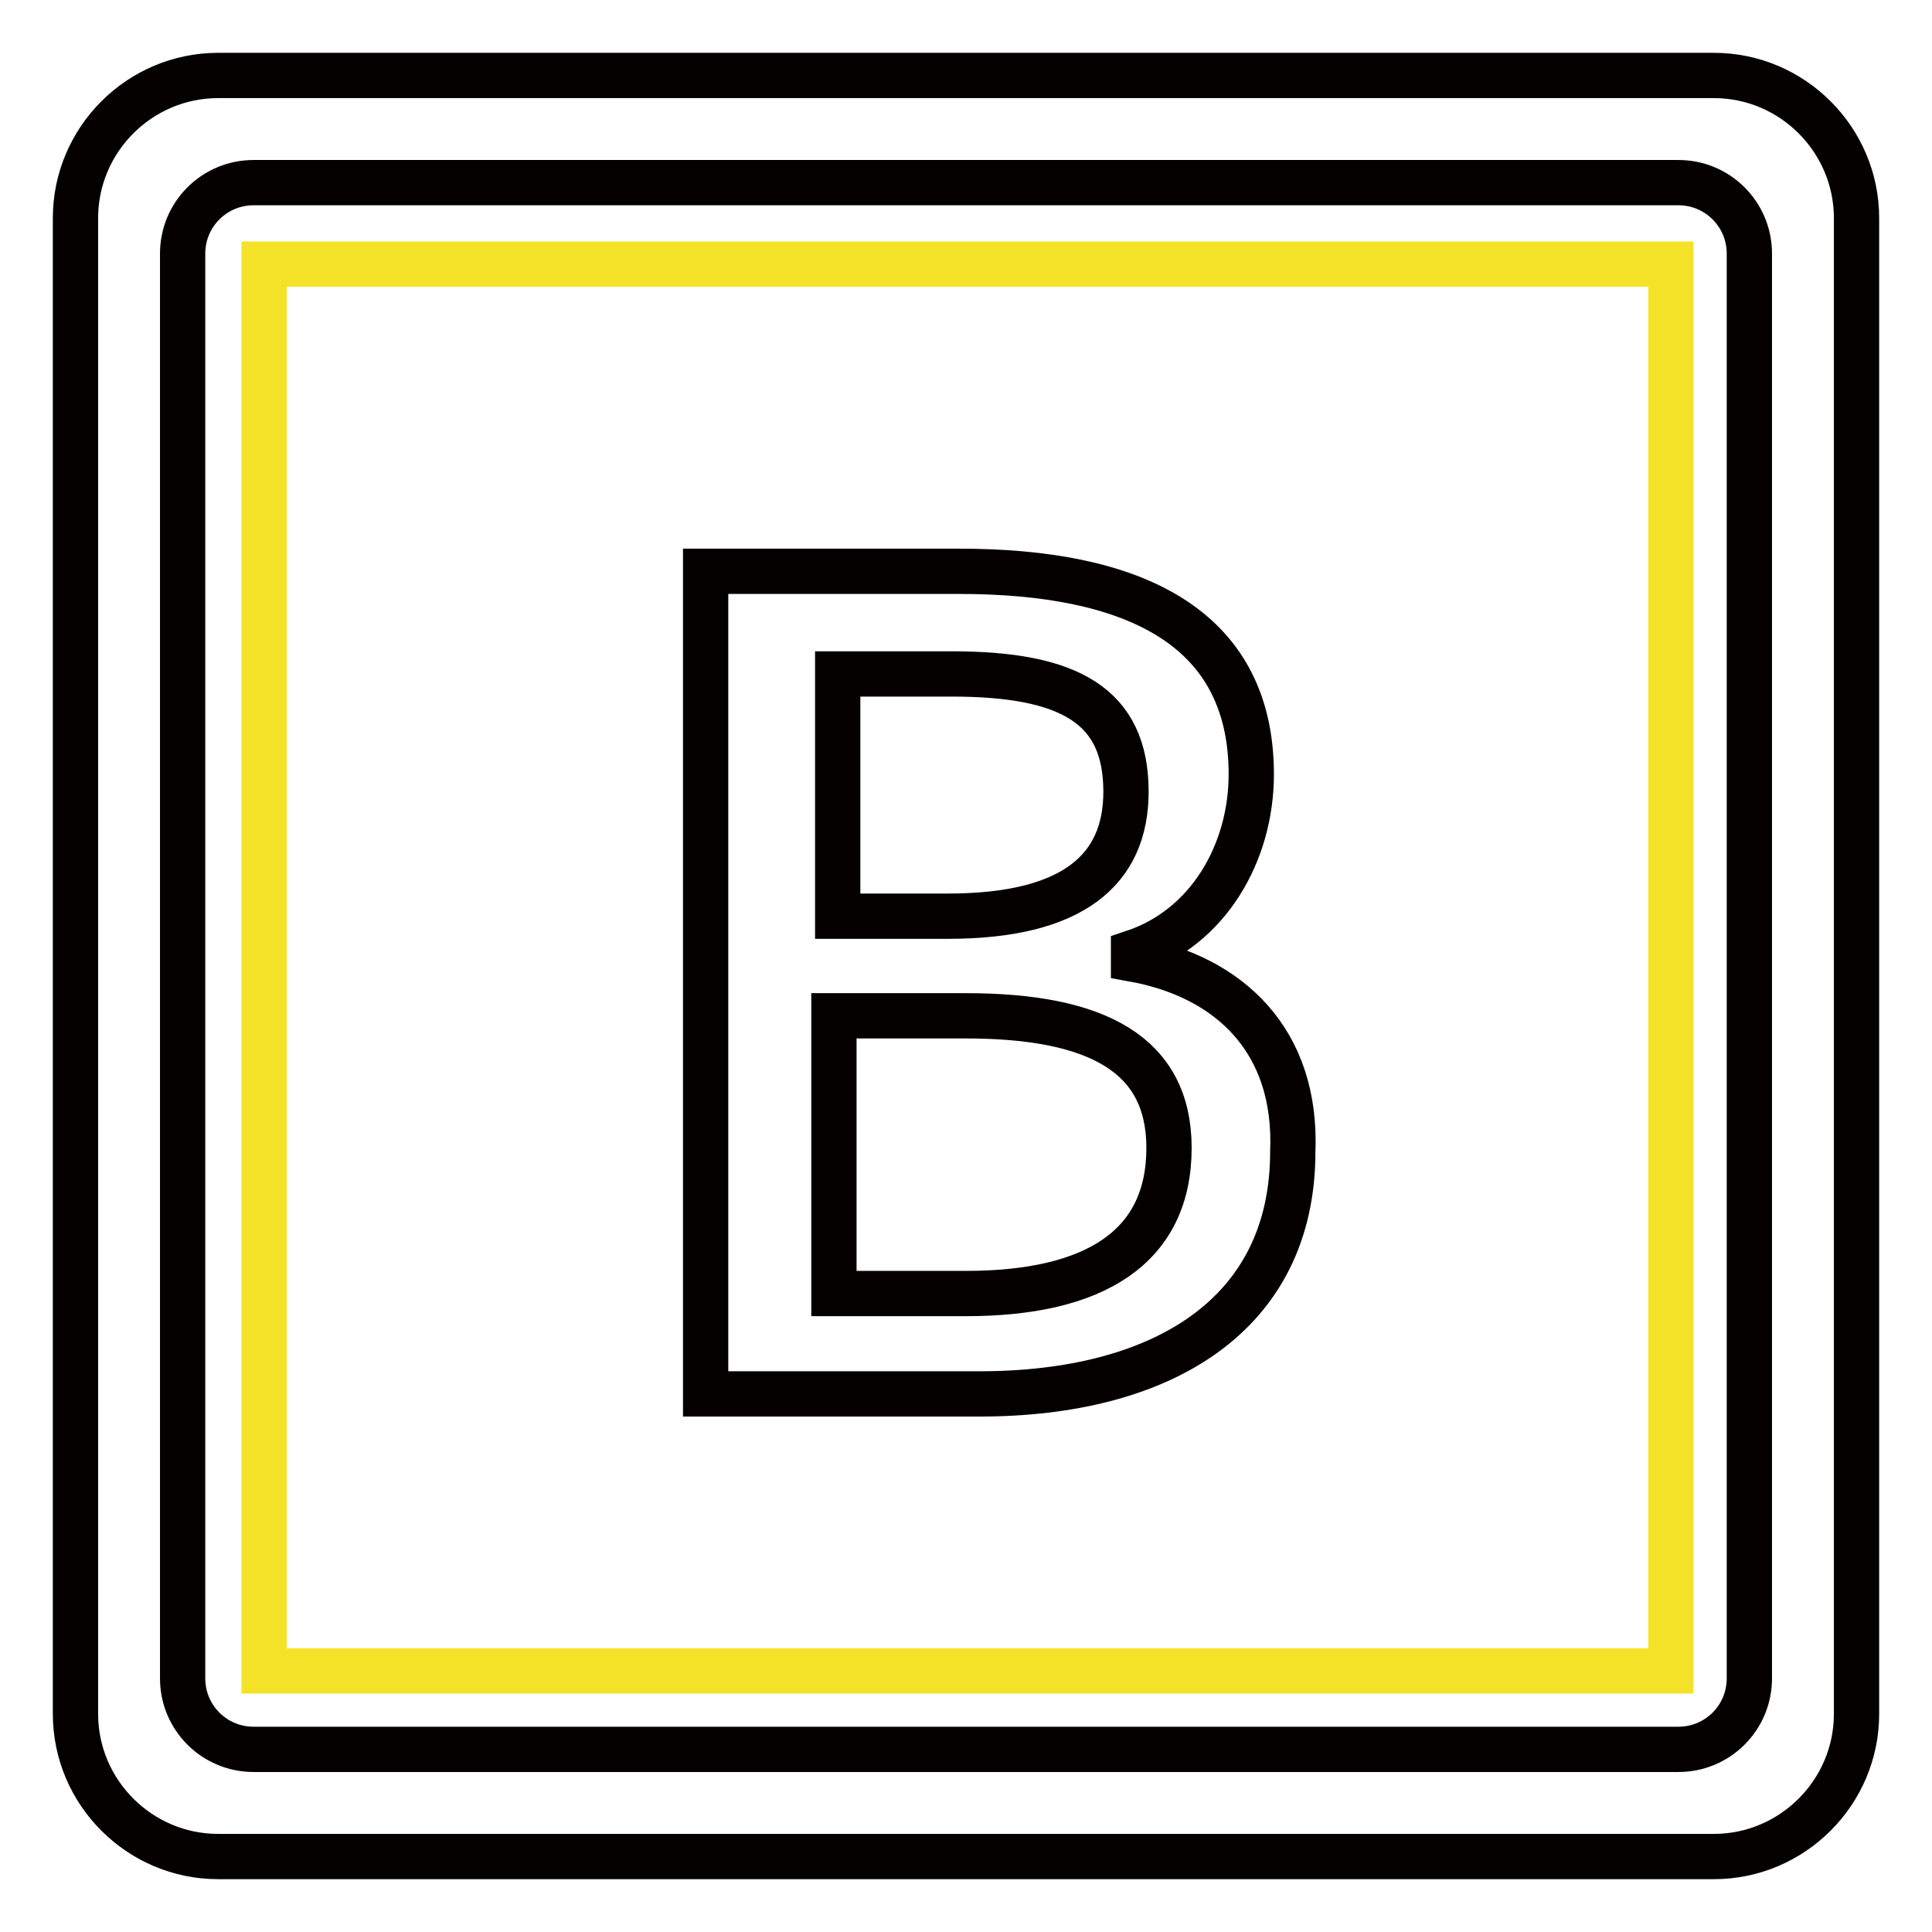
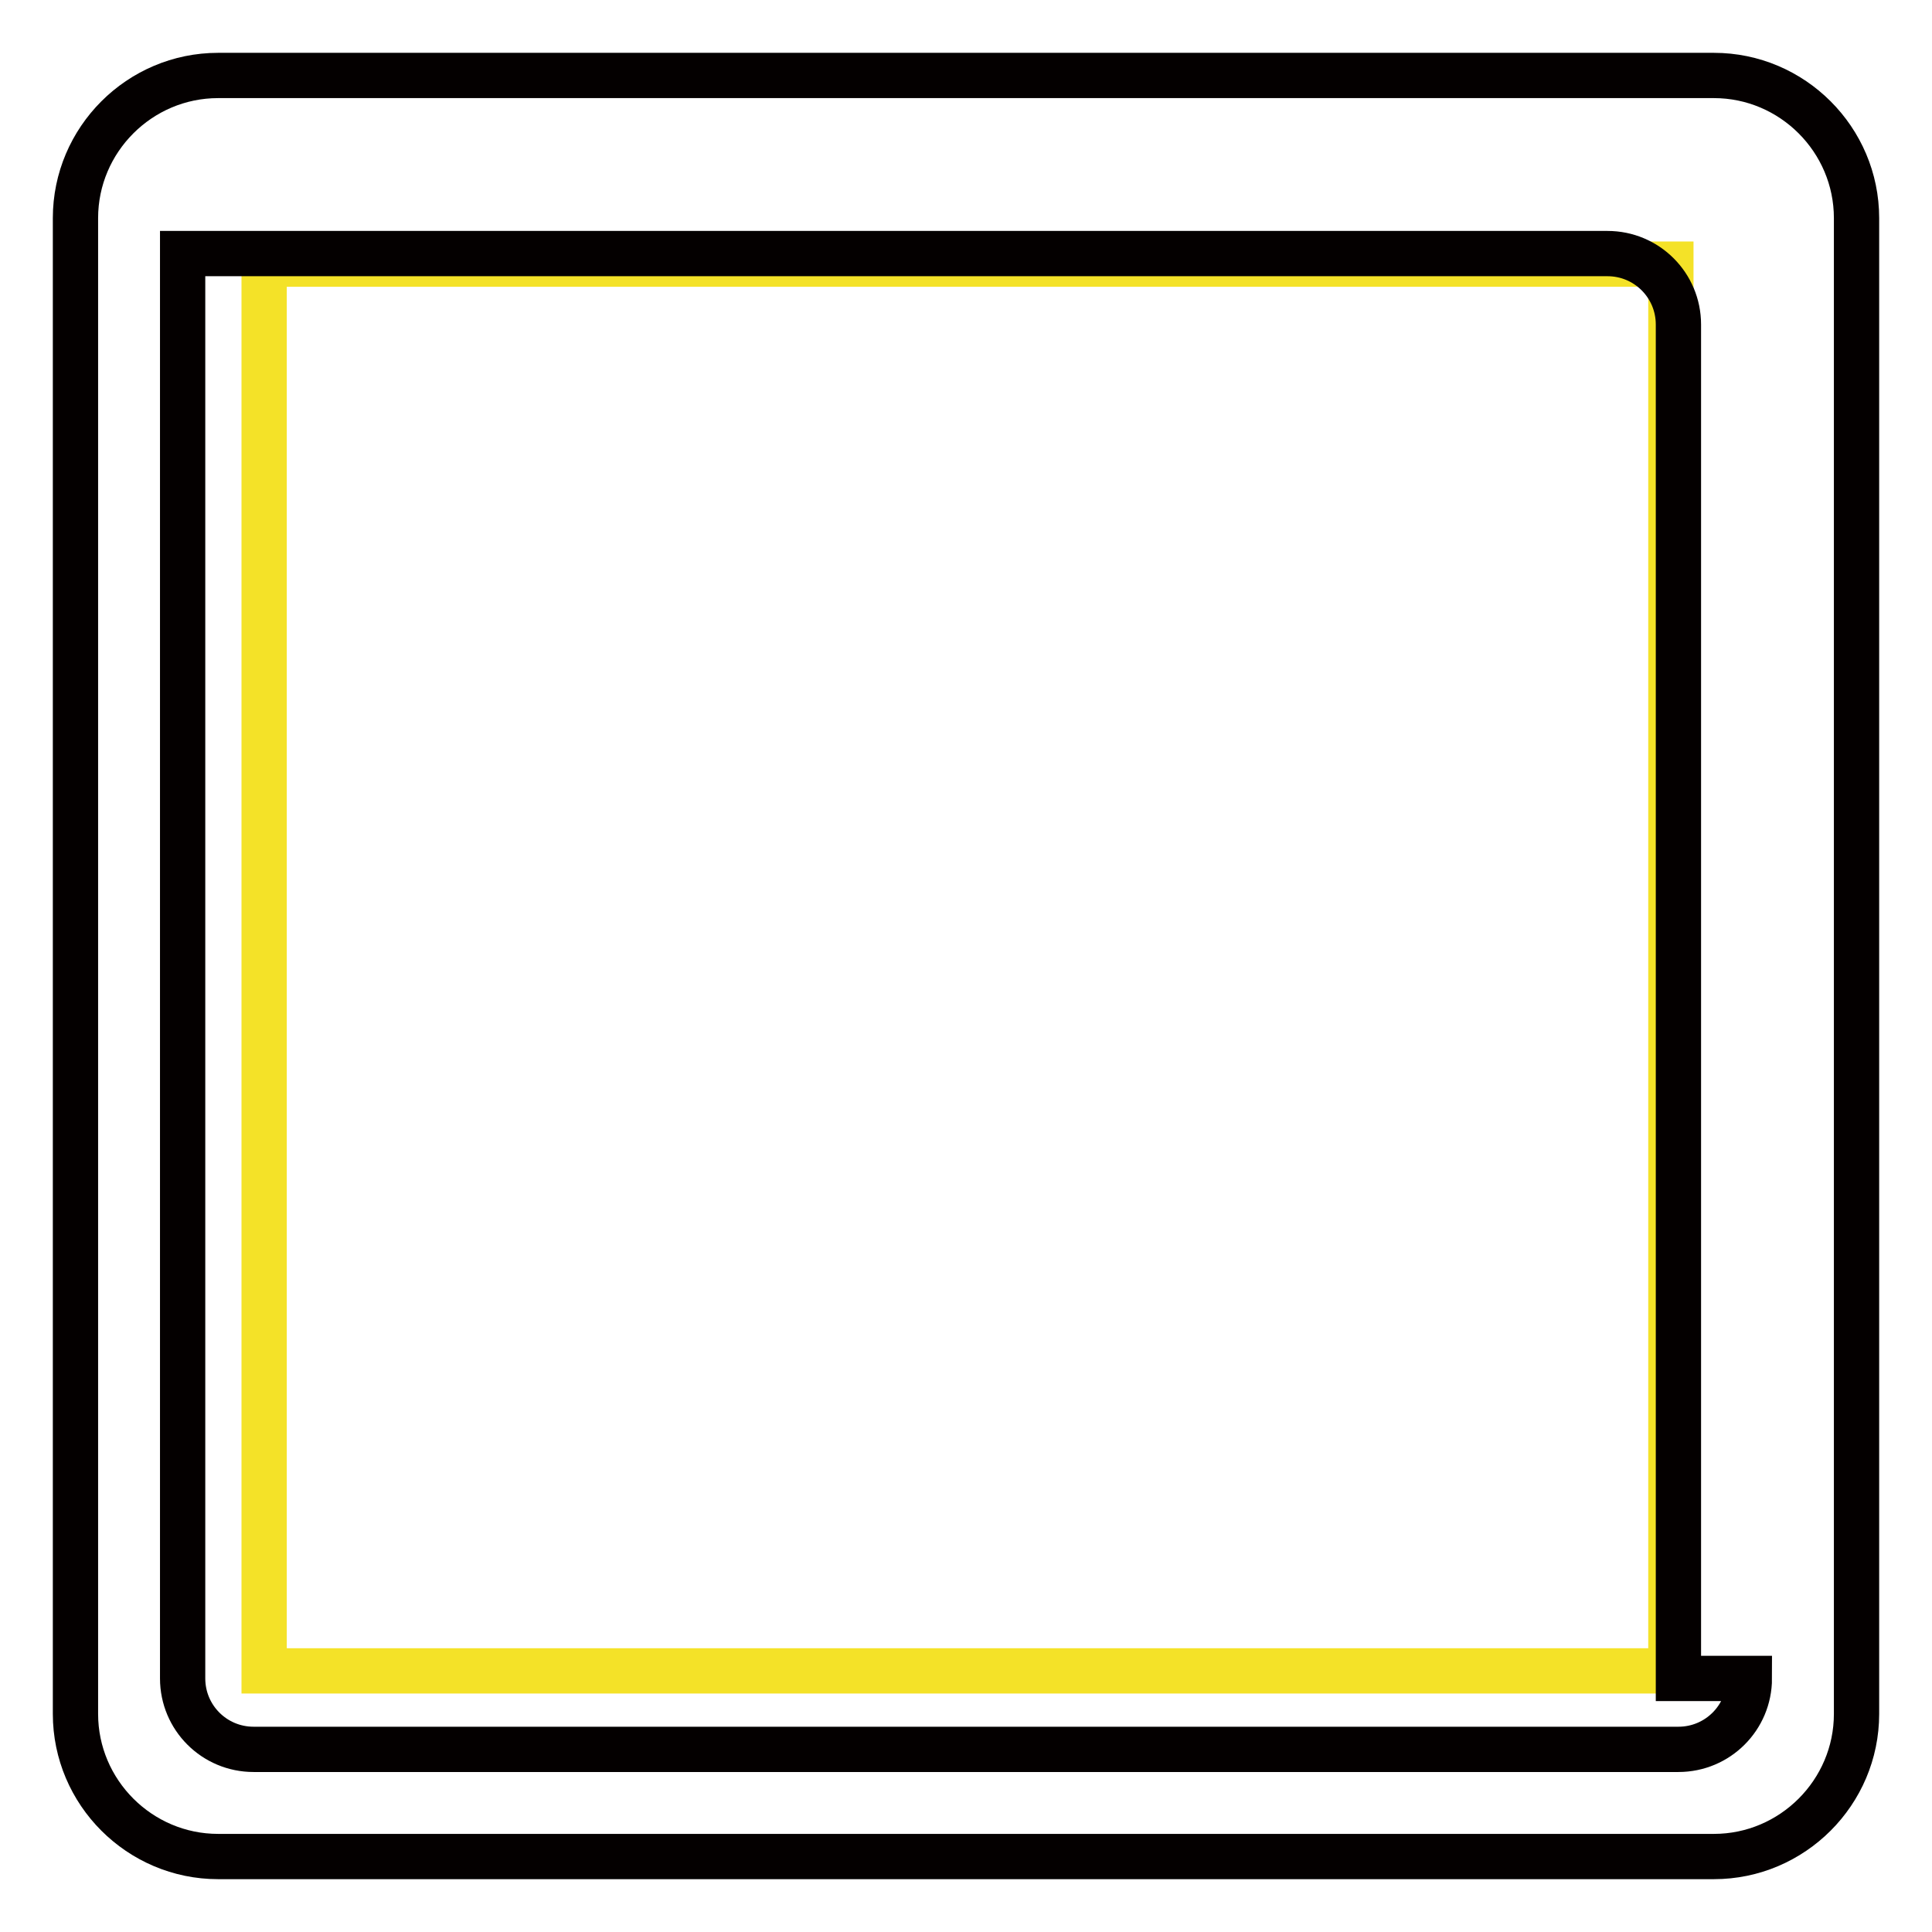
<svg xmlns="http://www.w3.org/2000/svg" version="1.1" x="0px" y="0px" viewBox="0 0 256 256" enable-background="new 0 0 256 256" xml:space="preserve">
  <g>
    <path stroke-width="6" fill-opacity="0" stroke="#f4e228" d="M35,35h186.4v186.4H35V35z" />
-     <path stroke-width="6" fill-opacity="0" stroke="#040000" d="M227.1,10H28.9C18.5,10,10,18.5,10,28.9v198.2c0,10.4,8.5,18.9,18.9,18.9h198.2c10.4,0,18.9-8.5,18.9-18.9 V28.9C246,18.5,237.5,10,227.1,10L227.1,10z M231.8,222.4c0,5.2-4.2,9.4-9.4,9.4H33.6c-5.2,0-9.4-4.2-9.4-9.4V33.6 c0-5.2,4.2-9.4,9.4-9.4h188.8c5.2,0,9.4,4.2,9.4,9.4V222.4L231.8,222.4z" />
-     <path stroke-width="6" fill-opacity="0" stroke="#040000" d="M150.2,127.1v-0.9c9.9-3.3,15.6-13.2,15.6-23.6c0-19.8-16-26.9-38.7-26.9H93.5v109h36.3 c24.1,0,41.5-10.4,41.5-32.1C171.9,137.9,162.9,129.4,150.2,127.1L150.2,127.1z M111,89.3h15.1c15.6,0,23.1,4.2,23.1,15.6 c0,10.4-7.1,16.5-23.6,16.5H111V89.3z M128,171.4h-17.5v-36.8H128c17.5,0,26.9,5.2,26.9,17.5C154.9,165.3,145,171.4,128,171.4z" />
+     <path stroke-width="6" fill-opacity="0" stroke="#040000" d="M227.1,10H28.9C18.5,10,10,18.5,10,28.9v198.2c0,10.4,8.5,18.9,18.9,18.9h198.2c10.4,0,18.9-8.5,18.9-18.9 V28.9C246,18.5,237.5,10,227.1,10L227.1,10z M231.8,222.4c0,5.2-4.2,9.4-9.4,9.4H33.6c-5.2,0-9.4-4.2-9.4-9.4V33.6 h188.8c5.2,0,9.4,4.2,9.4,9.4V222.4L231.8,222.4z" />
  </g>
</svg>